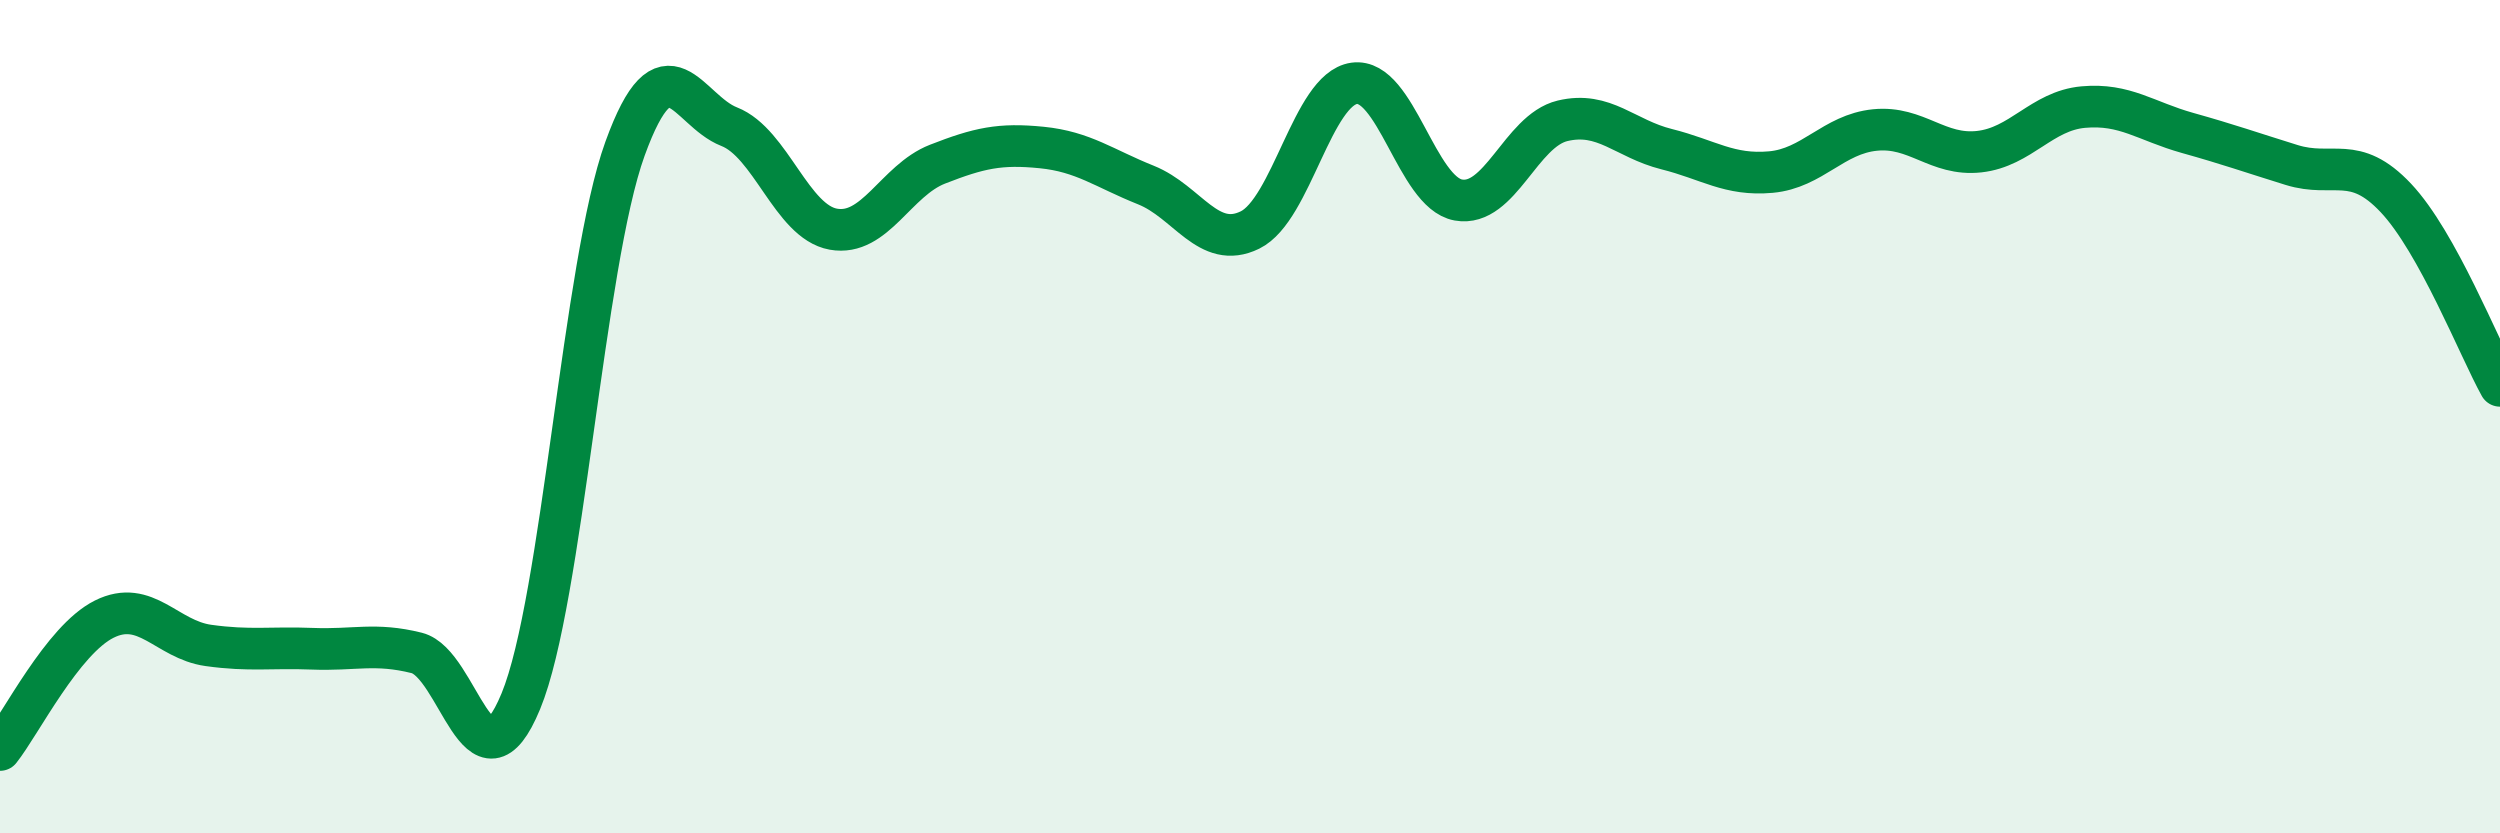
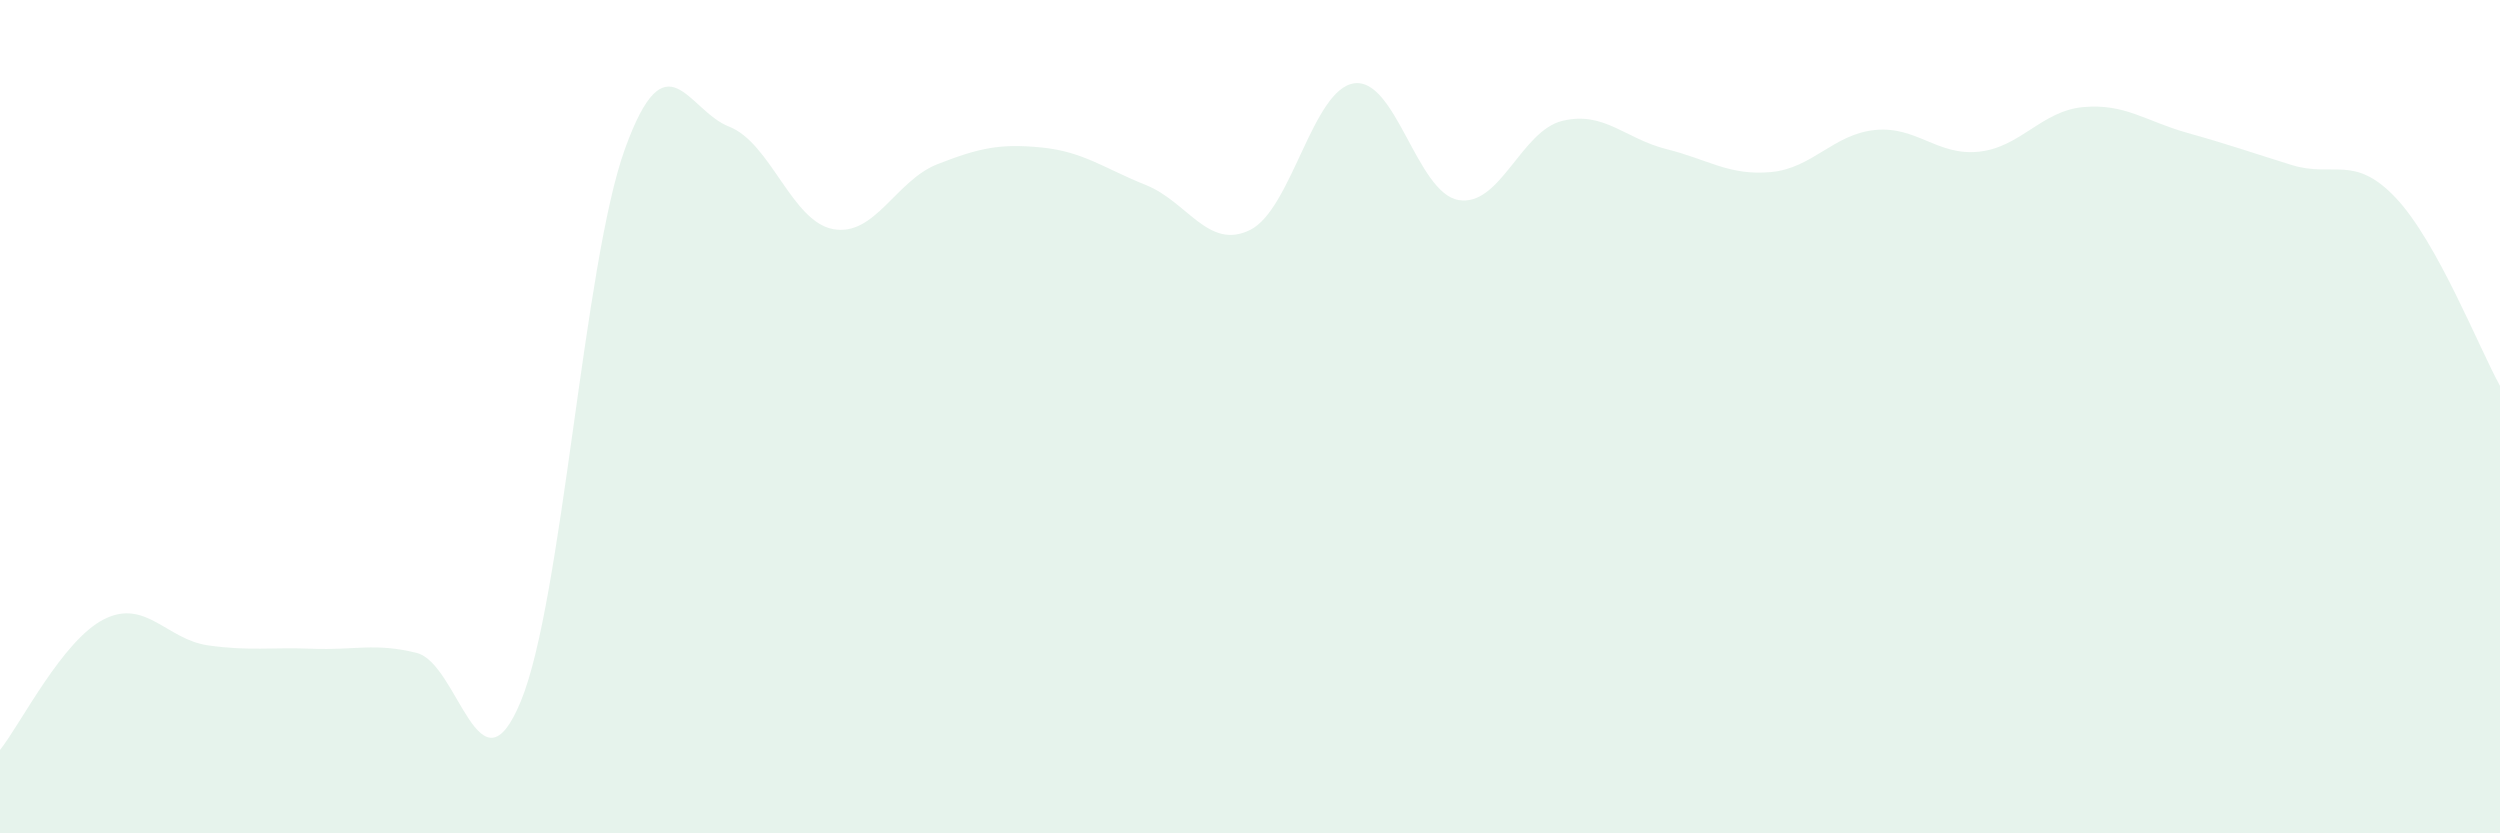
<svg xmlns="http://www.w3.org/2000/svg" width="60" height="20" viewBox="0 0 60 20">
  <path d="M 0,18 C 0.5,17.37 1.5,15.36 2.5,14.86 C 3.5,14.36 4,15.35 5,15.49 C 6,15.63 6.5,15.53 7.5,15.57 C 8.5,15.61 9,15.42 10,15.67 C 11,15.92 11.5,19.25 12.5,16.83 C 13.5,14.41 14,6.33 15,3.57 C 16,0.81 16.5,2.65 17.5,3.04 C 18.5,3.43 19,5.32 20,5.5 C 21,5.68 21.5,4.33 22.5,3.94 C 23.5,3.55 24,3.44 25,3.54 C 26,3.64 26.5,4.04 27.5,4.44 C 28.5,4.84 29,6.01 30,5.52 C 31,5.03 31.5,2.14 32.5,2 C 33.5,1.86 34,4.62 35,4.8 C 36,4.98 36.5,3.14 37.5,2.9 C 38.5,2.66 39,3.33 40,3.58 C 41,3.83 41.5,4.22 42.5,4.13 C 43.5,4.04 44,3.22 45,3.12 C 46,3.02 46.5,3.75 47.5,3.64 C 48.5,3.53 49,2.66 50,2.57 C 51,2.48 51.5,2.91 52.5,3.19 C 53.5,3.47 54,3.65 55,3.96 C 56,4.27 56.5,3.69 57.5,4.75 C 58.5,5.81 59.5,8.36 60,9.26L60 20L0 20Z" fill="#008740" opacity="0.1" stroke-linecap="round" stroke-linejoin="round" />
-   <path d="M 0,18 C 0.5,17.37 1.5,15.36 2.5,14.86 C 3.5,14.36 4,15.35 5,15.49 C 6,15.63 6.5,15.53 7.5,15.57 C 8.5,15.61 9,15.42 10,15.67 C 11,15.92 11.5,19.25 12.5,16.83 C 13.5,14.41 14,6.33 15,3.57 C 16,0.81 16.5,2.65 17.5,3.04 C 18.5,3.43 19,5.32 20,5.5 C 21,5.68 21.5,4.33 22.5,3.94 C 23.5,3.55 24,3.44 25,3.54 C 26,3.64 26.5,4.04 27.5,4.44 C 28.5,4.84 29,6.01 30,5.52 C 31,5.03 31.5,2.14 32.5,2 C 33.5,1.86 34,4.62 35,4.8 C 36,4.98 36.5,3.14 37.5,2.9 C 38.5,2.66 39,3.33 40,3.58 C 41,3.83 41.5,4.22 42.5,4.13 C 43.5,4.04 44,3.22 45,3.12 C 46,3.02 46.5,3.75 47.5,3.64 C 48.5,3.53 49,2.66 50,2.57 C 51,2.48 51.5,2.91 52.5,3.19 C 53.5,3.47 54,3.65 55,3.96 C 56,4.27 56.5,3.69 57.5,4.75 C 58.5,5.81 59.5,8.36 60,9.26" stroke="#008740" stroke-width="1" fill="none" stroke-linecap="round" stroke-linejoin="round" />
</svg>